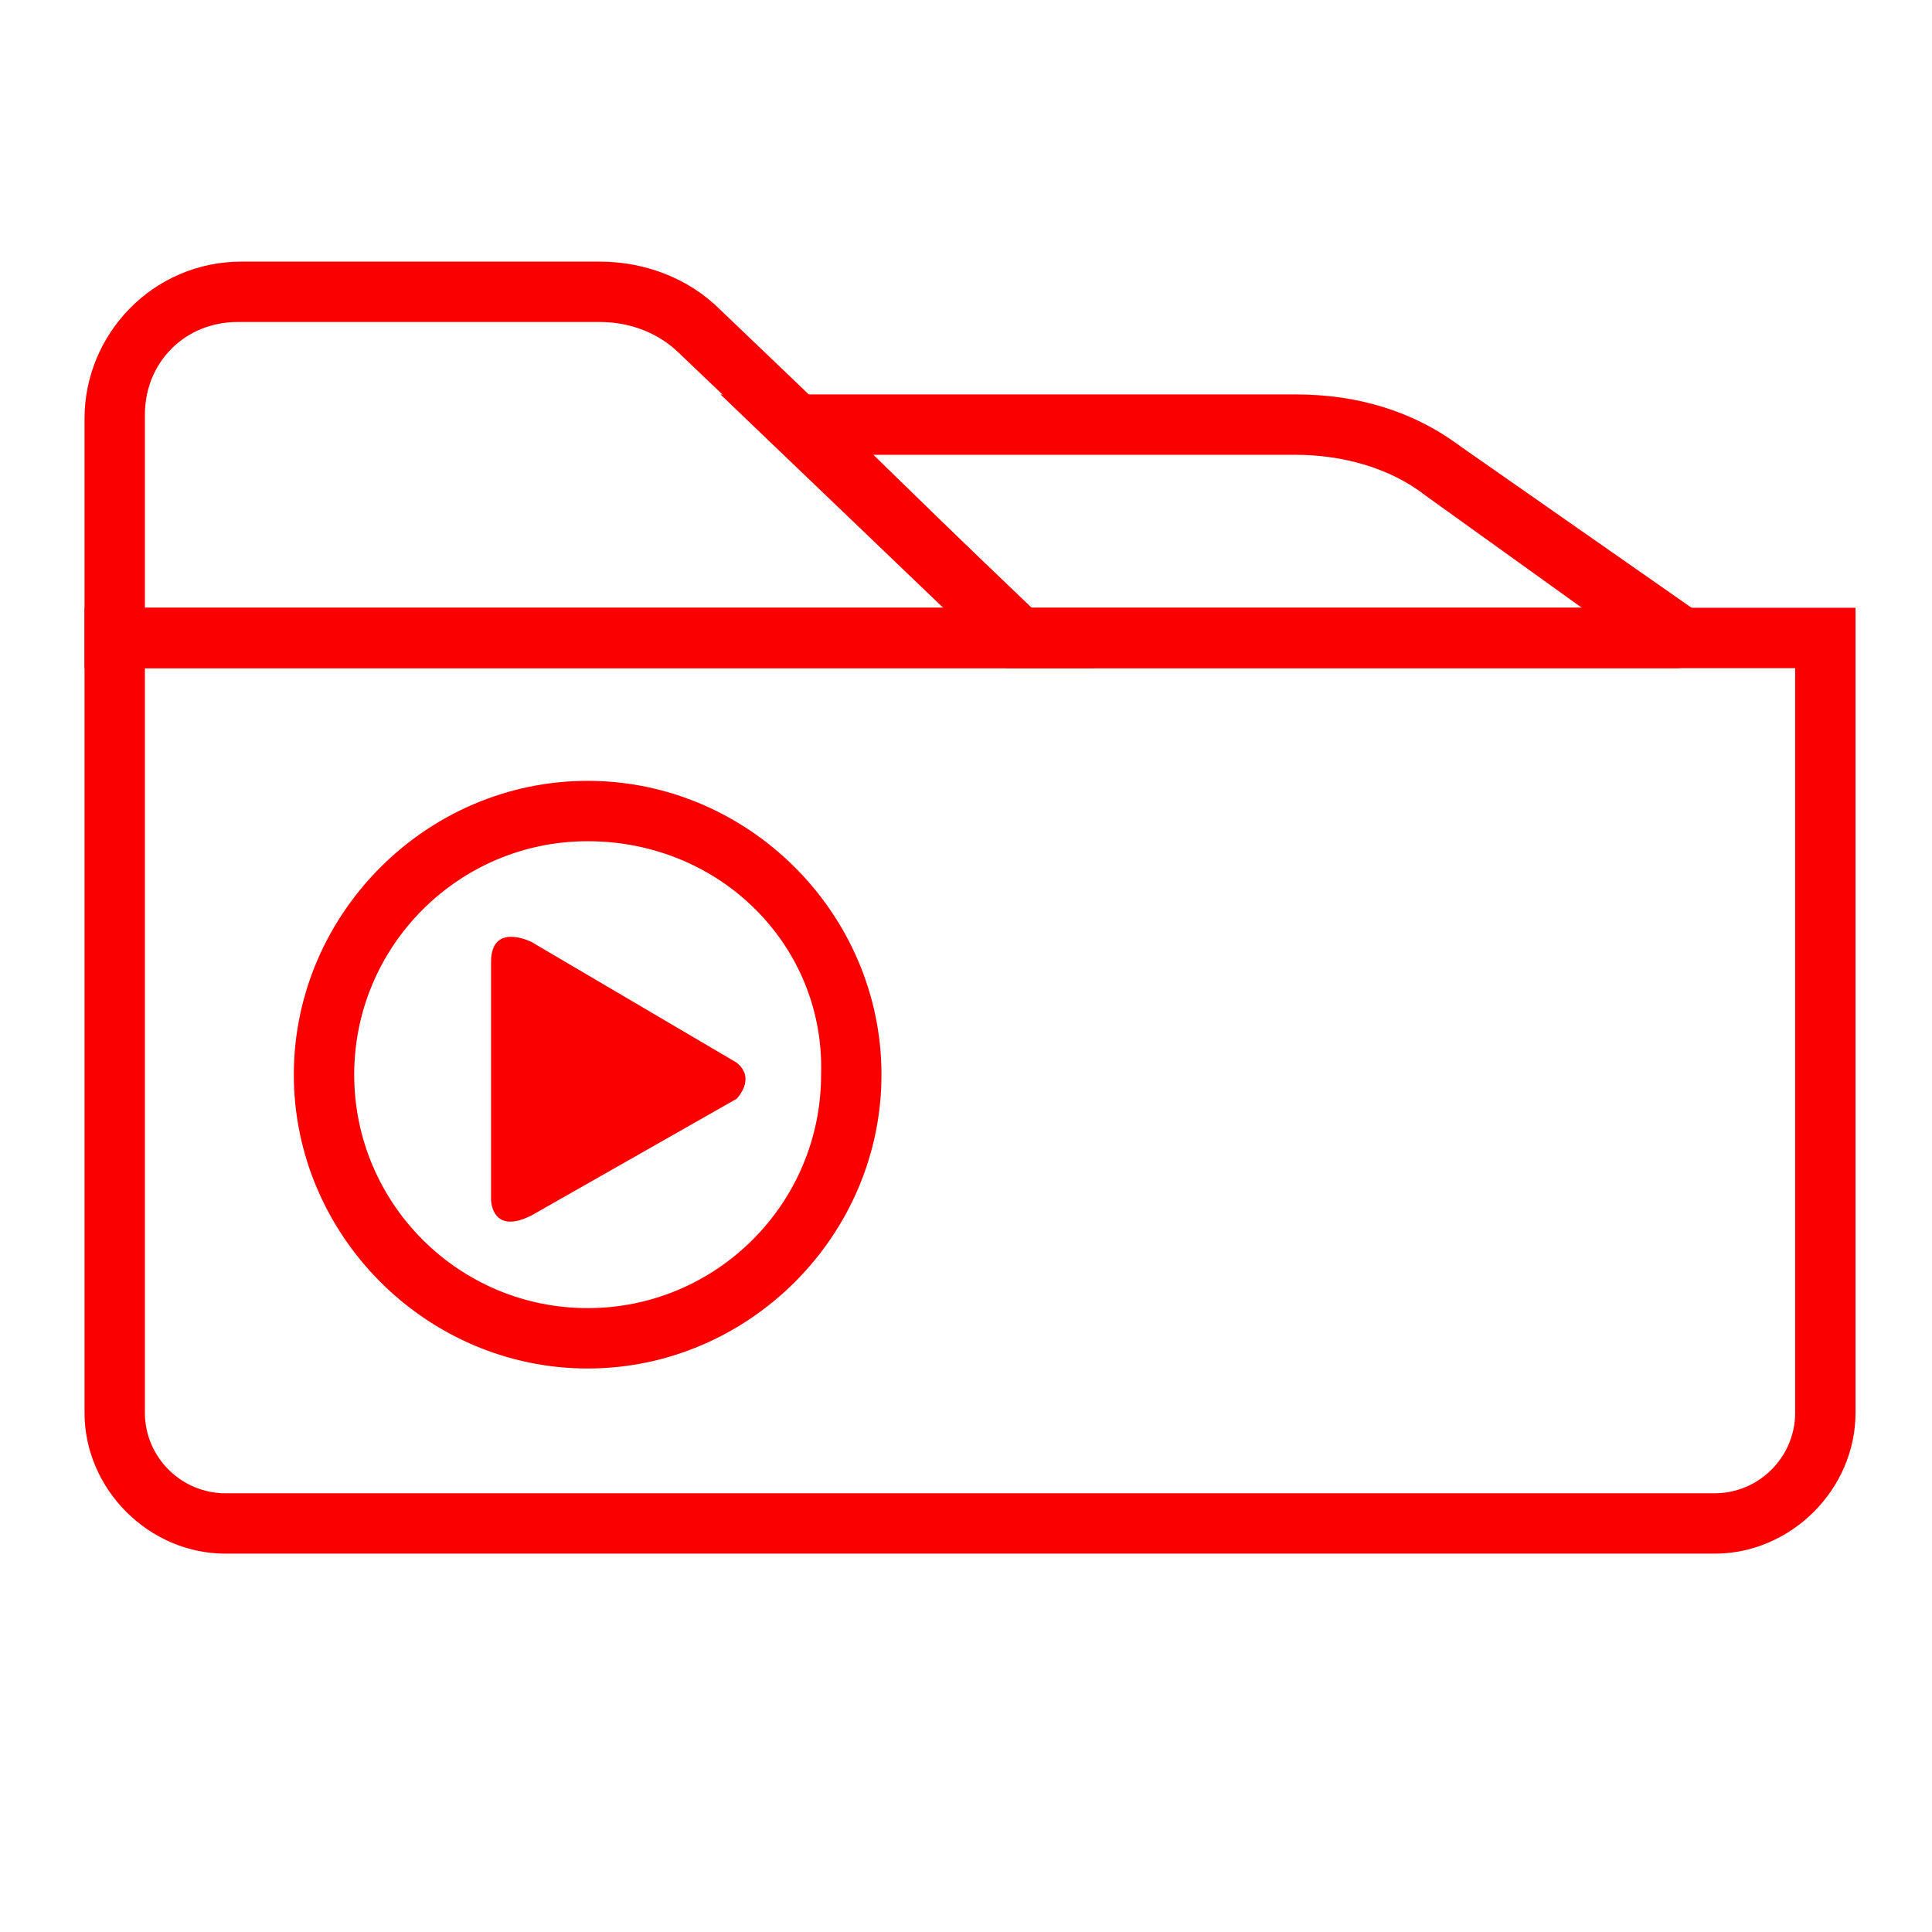
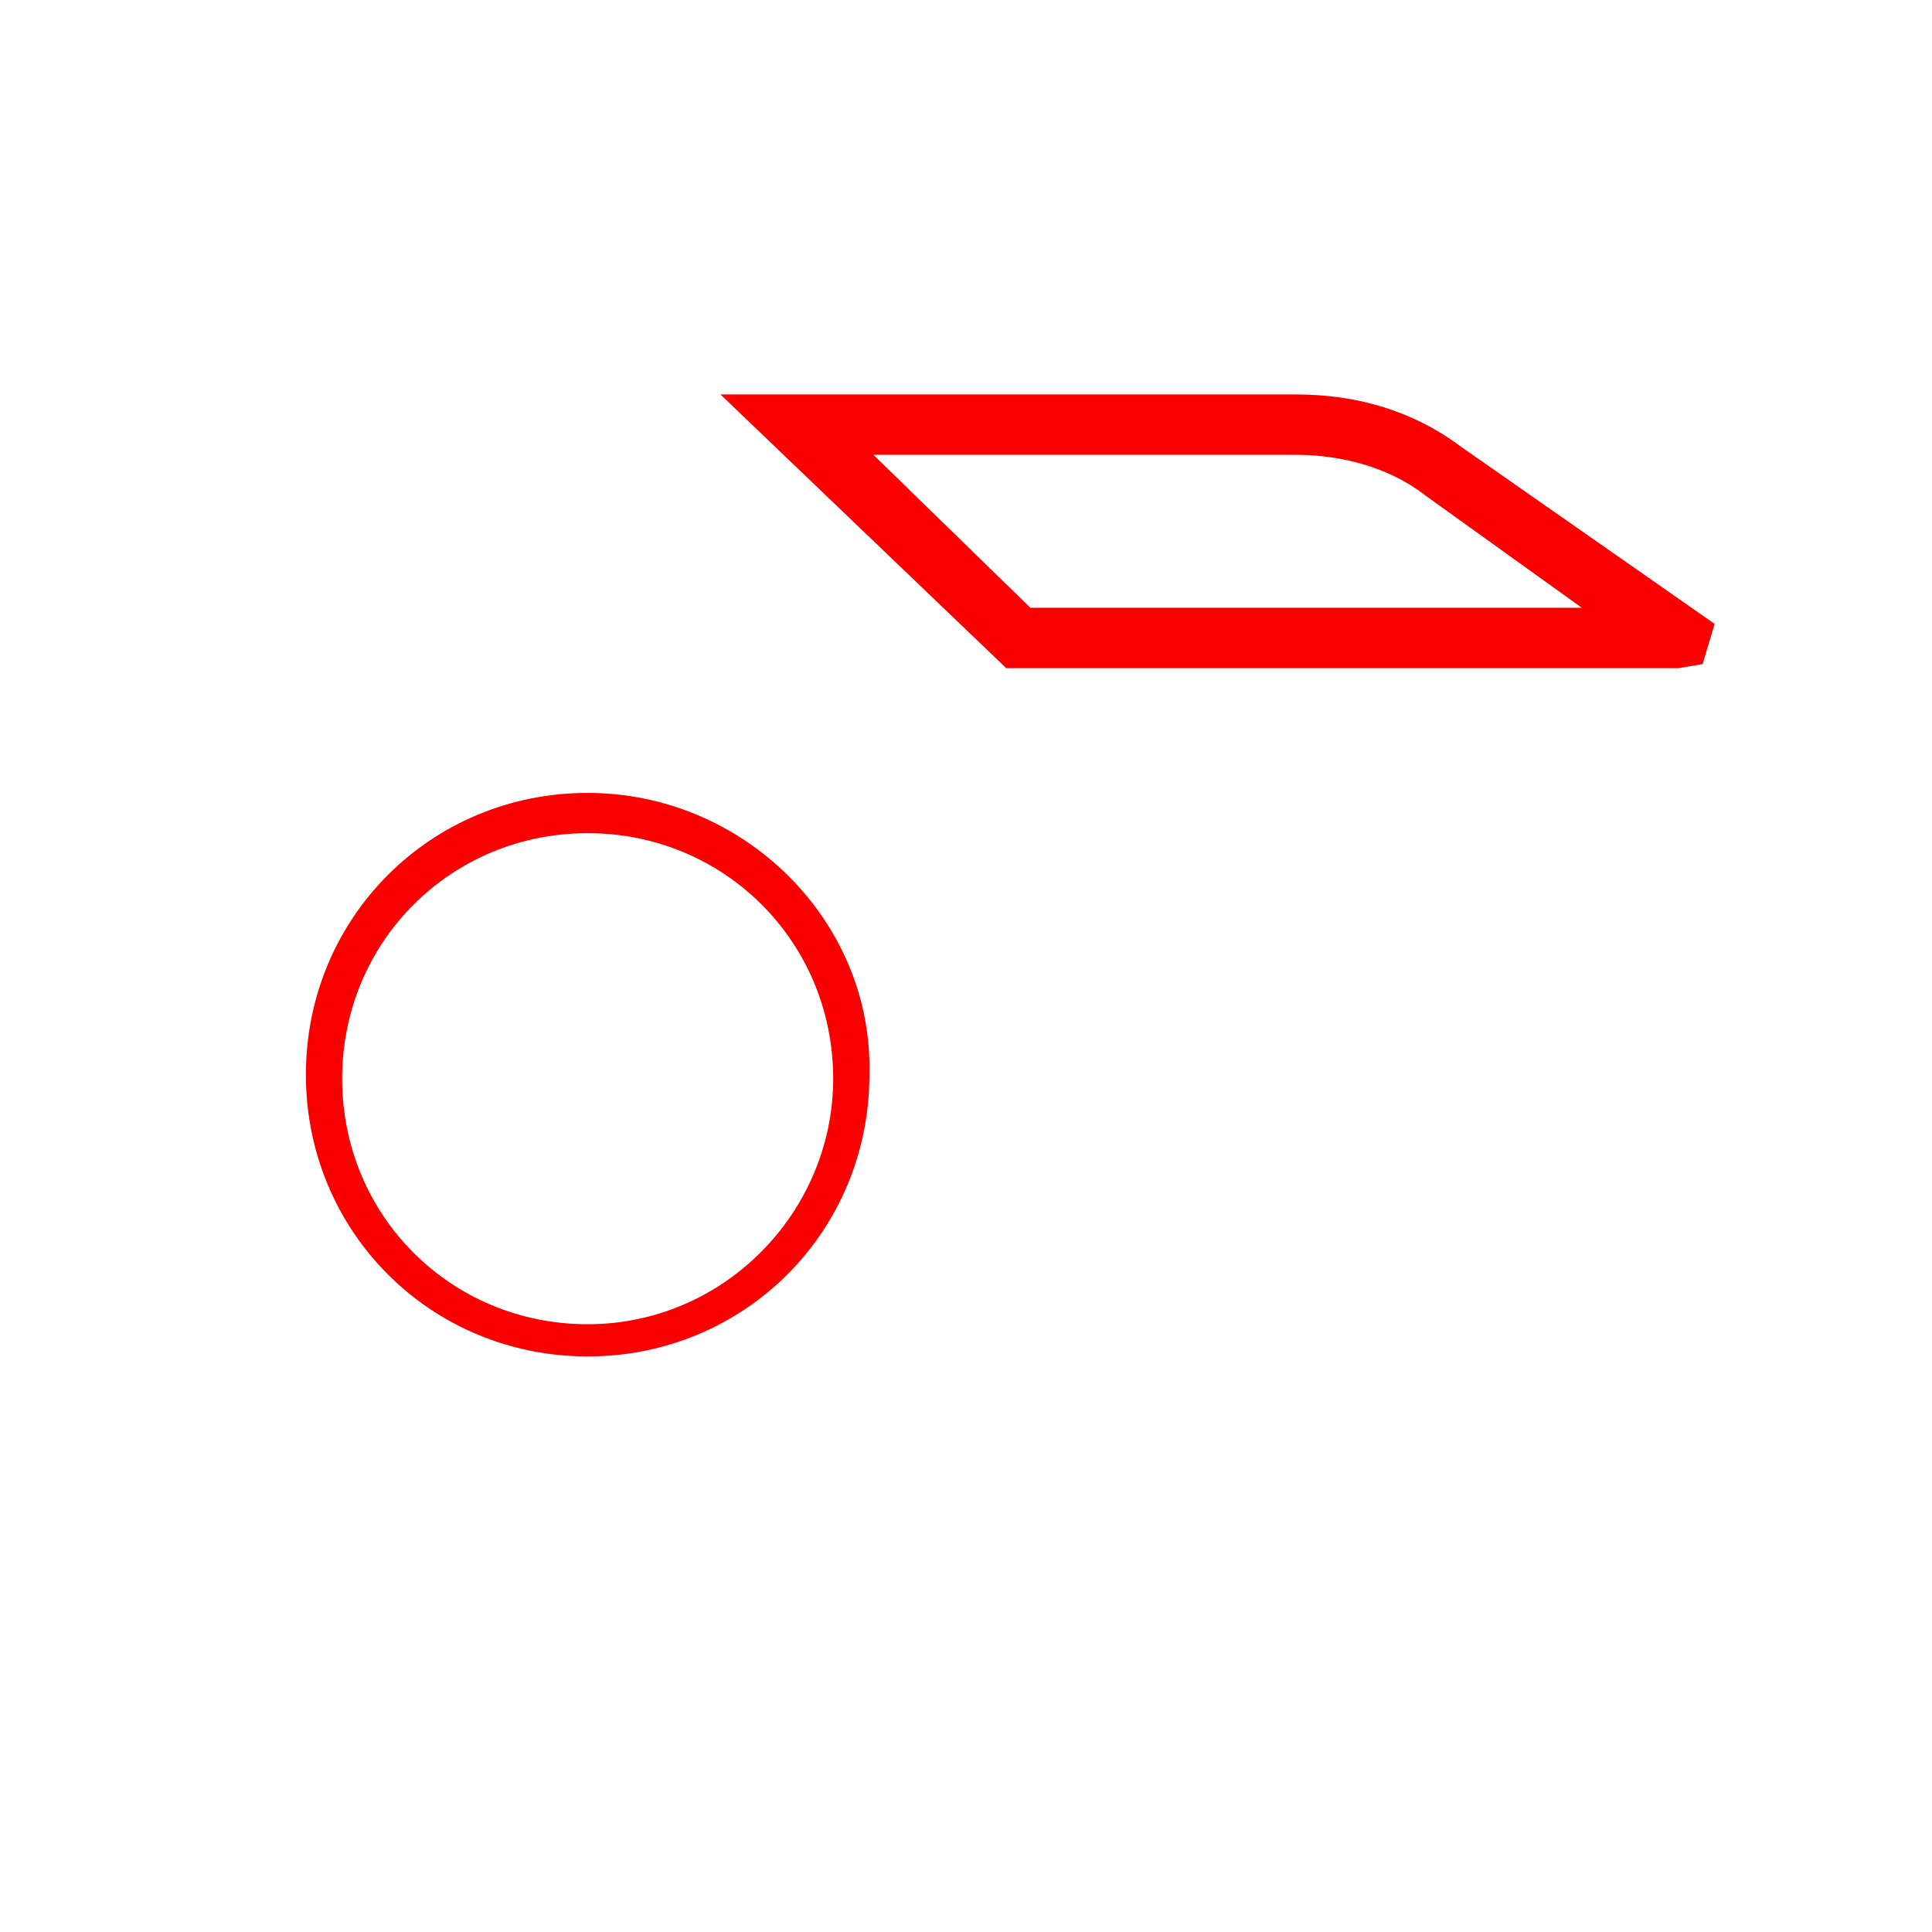
<svg xmlns="http://www.w3.org/2000/svg" version="1.1" id="Layer_1" x="0px" y="0px" viewBox="0 0 48 48" style="enable-background:new 0 0 48 48;" xml:space="preserve">
  <style type="text/css">
	.st0{fill:#FB0000;}
</style>
  <g>
    <g>
      <g>
        <g>
-           <path class="st0" d="M42.6,38.6h-37c-1.9,0-3.5-1.6-3.5-3.5v-20h44v20C46.1,37,44.5,38.6,42.6,38.6z M3.6,16.6v18.5      c0,1.1,0.9,2,2,2h37c1.1,0,2-0.9,2-2V16.6H3.6z" />
-         </g>
+           </g>
      </g>
      <g>
        <g>
-           <path class="st0" d="M27.2,16.6H2.1v-6.2c0-2.1,1.7-3.9,3.9-3.9h8.9c1.1,0,2.2,0.4,3,1.2L27.2,16.6z M3.6,15.1h19.9l-6.6-6.3      c-0.5-0.5-1.2-0.8-2-0.8H5.9C4.6,8,3.6,9,3.6,10.3V15.1z" />
-         </g>
+           </g>
      </g>
      <g>
        <g>
          <path class="st0" d="M41.7,16.6H25l-7.1-6.8h14.3c1.5,0,2.9,0.4,4.1,1.3l6.3,4.4l-0.3,1L41.7,16.6z M25.6,15.1h13.7l-3.9-2.8      c-0.9-0.7-2.1-1-3.2-1H21.7L25.6,15.1z" />
        </g>
      </g>
    </g>
    <g>
      <g>
-         <path class="st0" d="M18.3,27.3l-5.1,2.9c-1,0.5-1-0.4-1-0.4v-5.9c0-1,1-0.5,1-0.5l5.1,3C18.8,26.8,18.3,27.3,18.3,27.3z" />
-       </g>
+         </g>
      <g>
        <path class="st0" d="M14.6,19.7c-3.9,0-7,3.1-7,7c0,3.9,3.1,7,7,7c3.9,0,7-3.1,7-7C21.7,22.9,18.5,19.7,14.6,19.7z M14.6,32.9     c-3.4,0-6.1-2.7-6.1-6.1c0-3.4,2.7-6.1,6.1-6.1c3.4,0,6.1,2.7,6.1,6.1C20.7,30.1,18,32.9,14.6,32.9z" />
-         <path class="st0" d="M14.6,34c-4,0-7.3-3.3-7.3-7.3s3.3-7.3,7.3-7.3s7.3,3.3,7.3,7.3S18.6,34,14.6,34z M14.6,20     c-3.7,0-6.8,3-6.8,6.8c0,3.7,3,6.8,6.8,6.8s6.8-3,6.8-6.8C21.4,23,18.4,20,14.6,20z M14.6,33.1c-3.5,0-6.3-2.8-6.3-6.3     c0-3.5,2.8-6.3,6.3-6.3s6.3,2.8,6.3,6.3C21,30.3,18.1,33.1,14.6,33.1z M14.6,20.9c-3.2,0-5.8,2.6-5.8,5.8c0,3.2,2.6,5.8,5.8,5.8     c3.2,0,5.8-2.6,5.8-5.8C20.5,23.5,17.9,20.9,14.6,20.9z" />
      </g>
    </g>
  </g>
</svg>